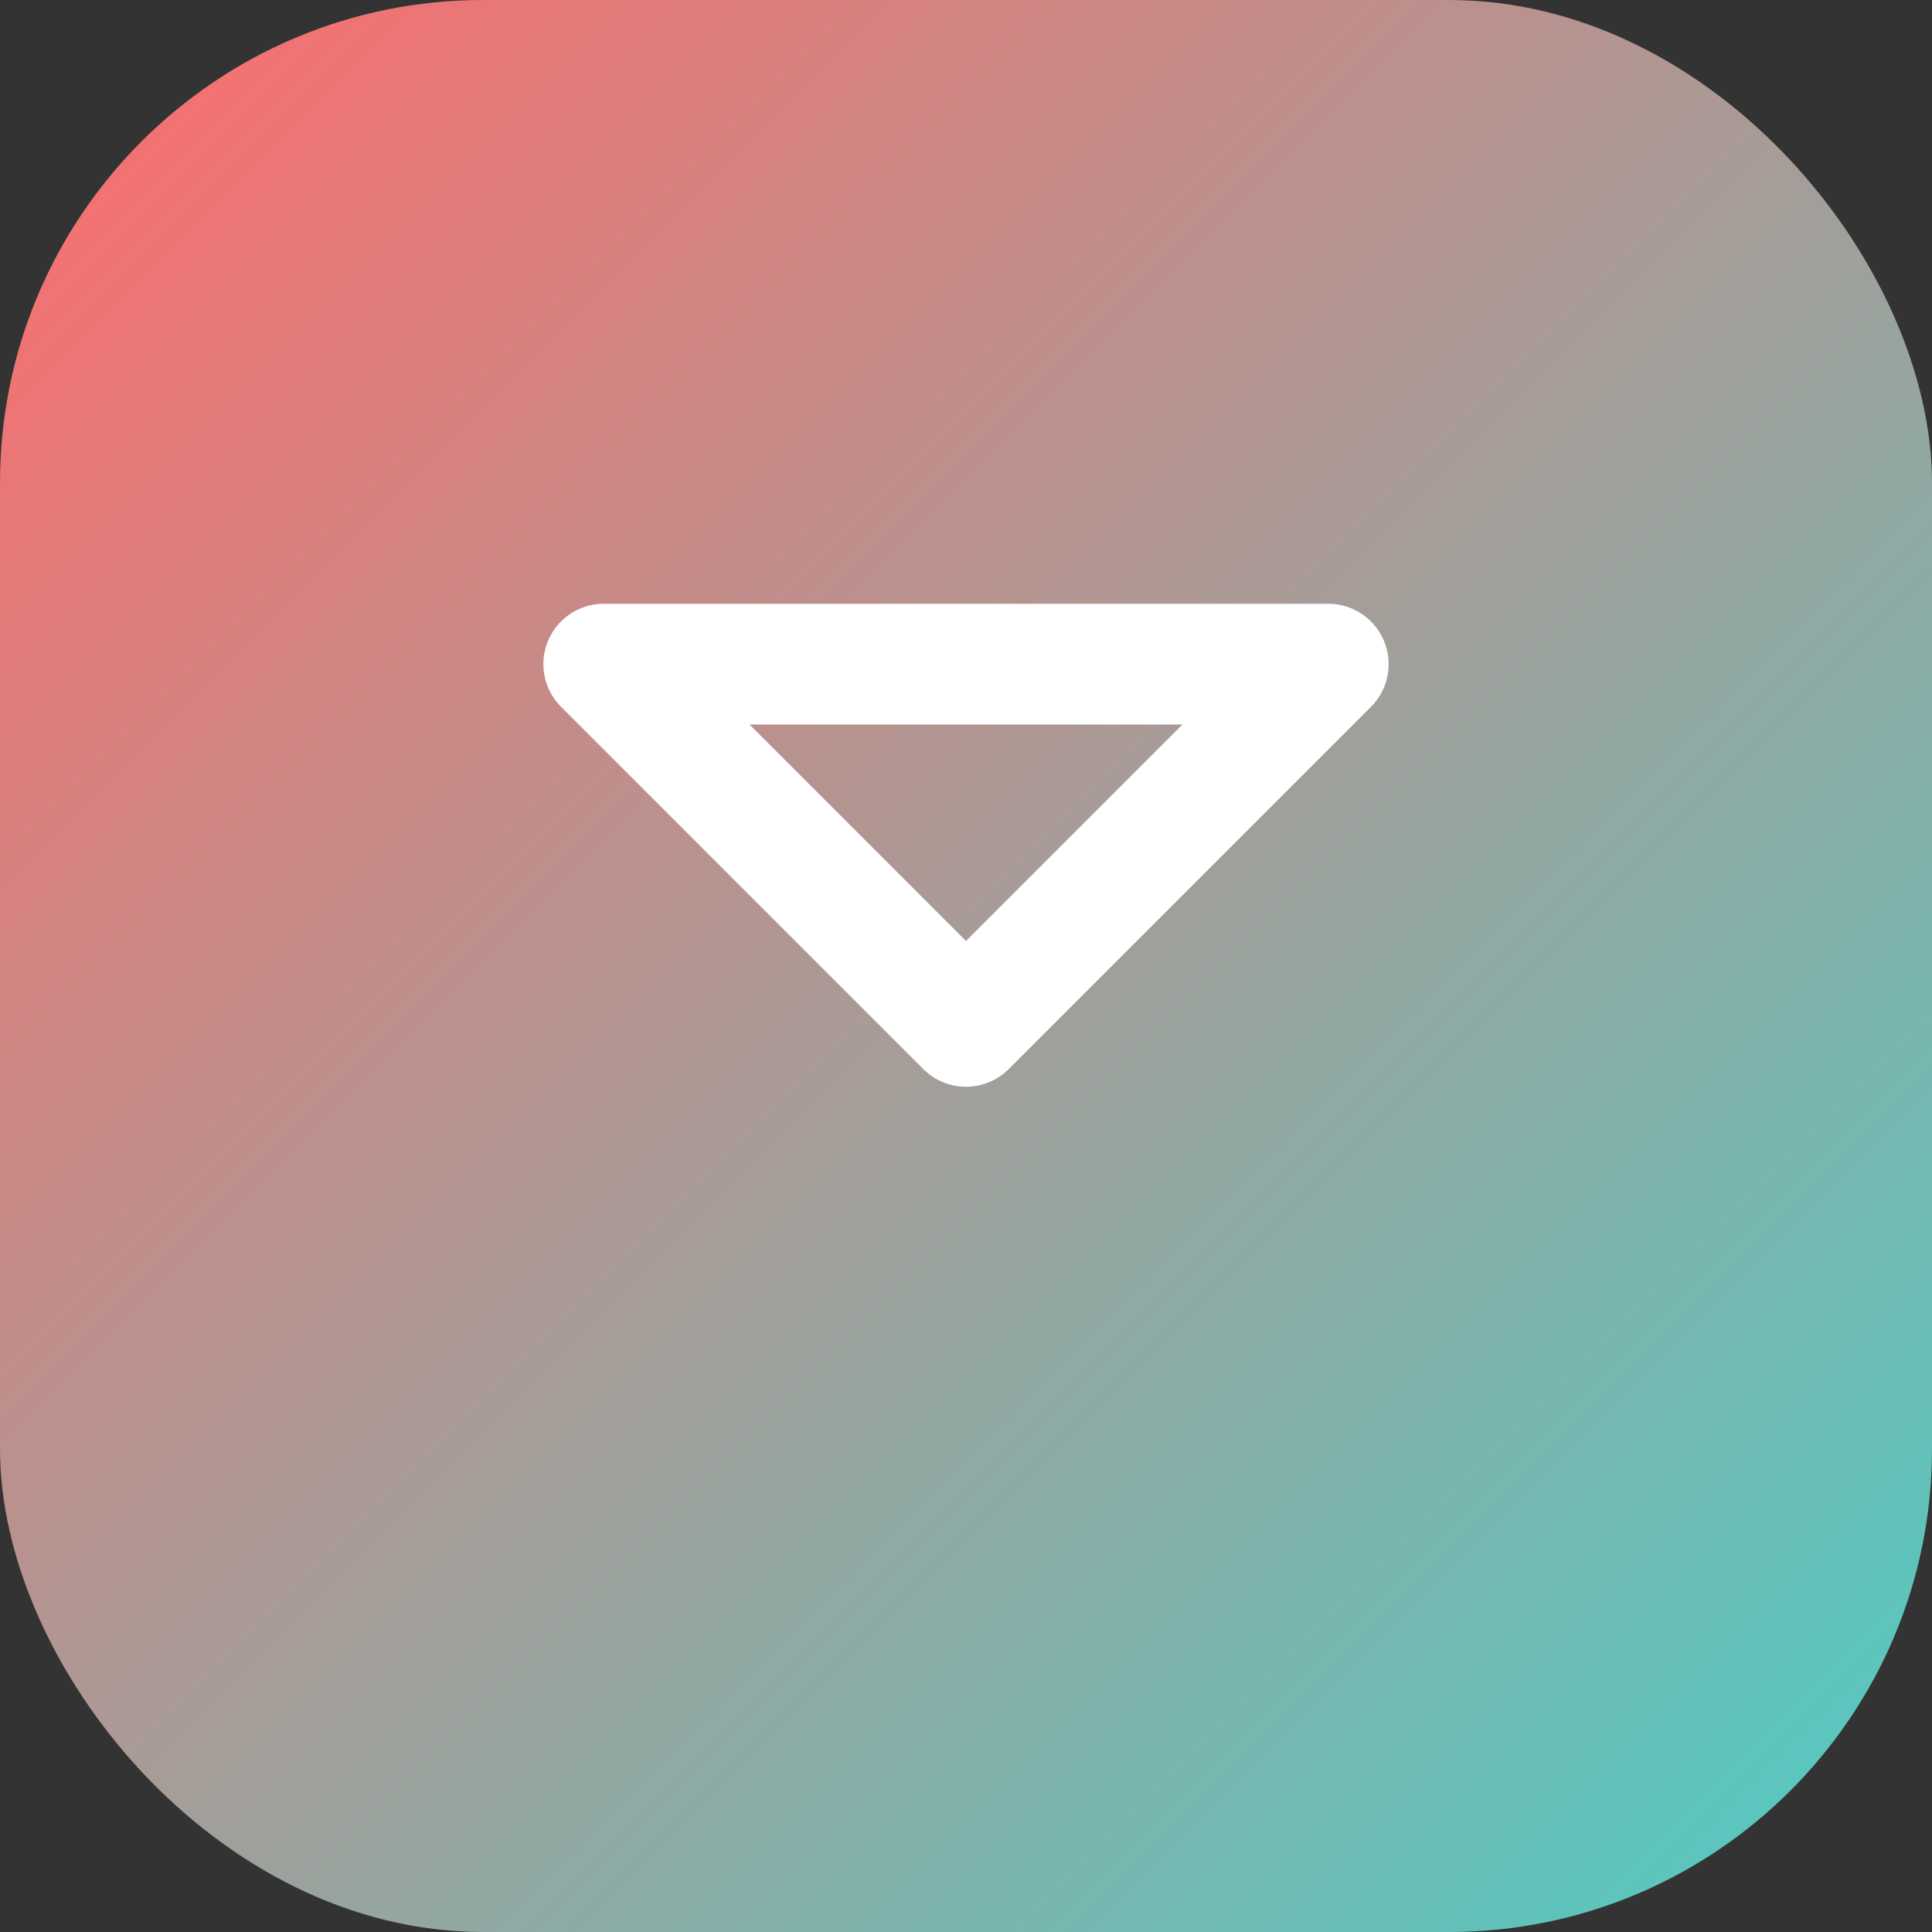
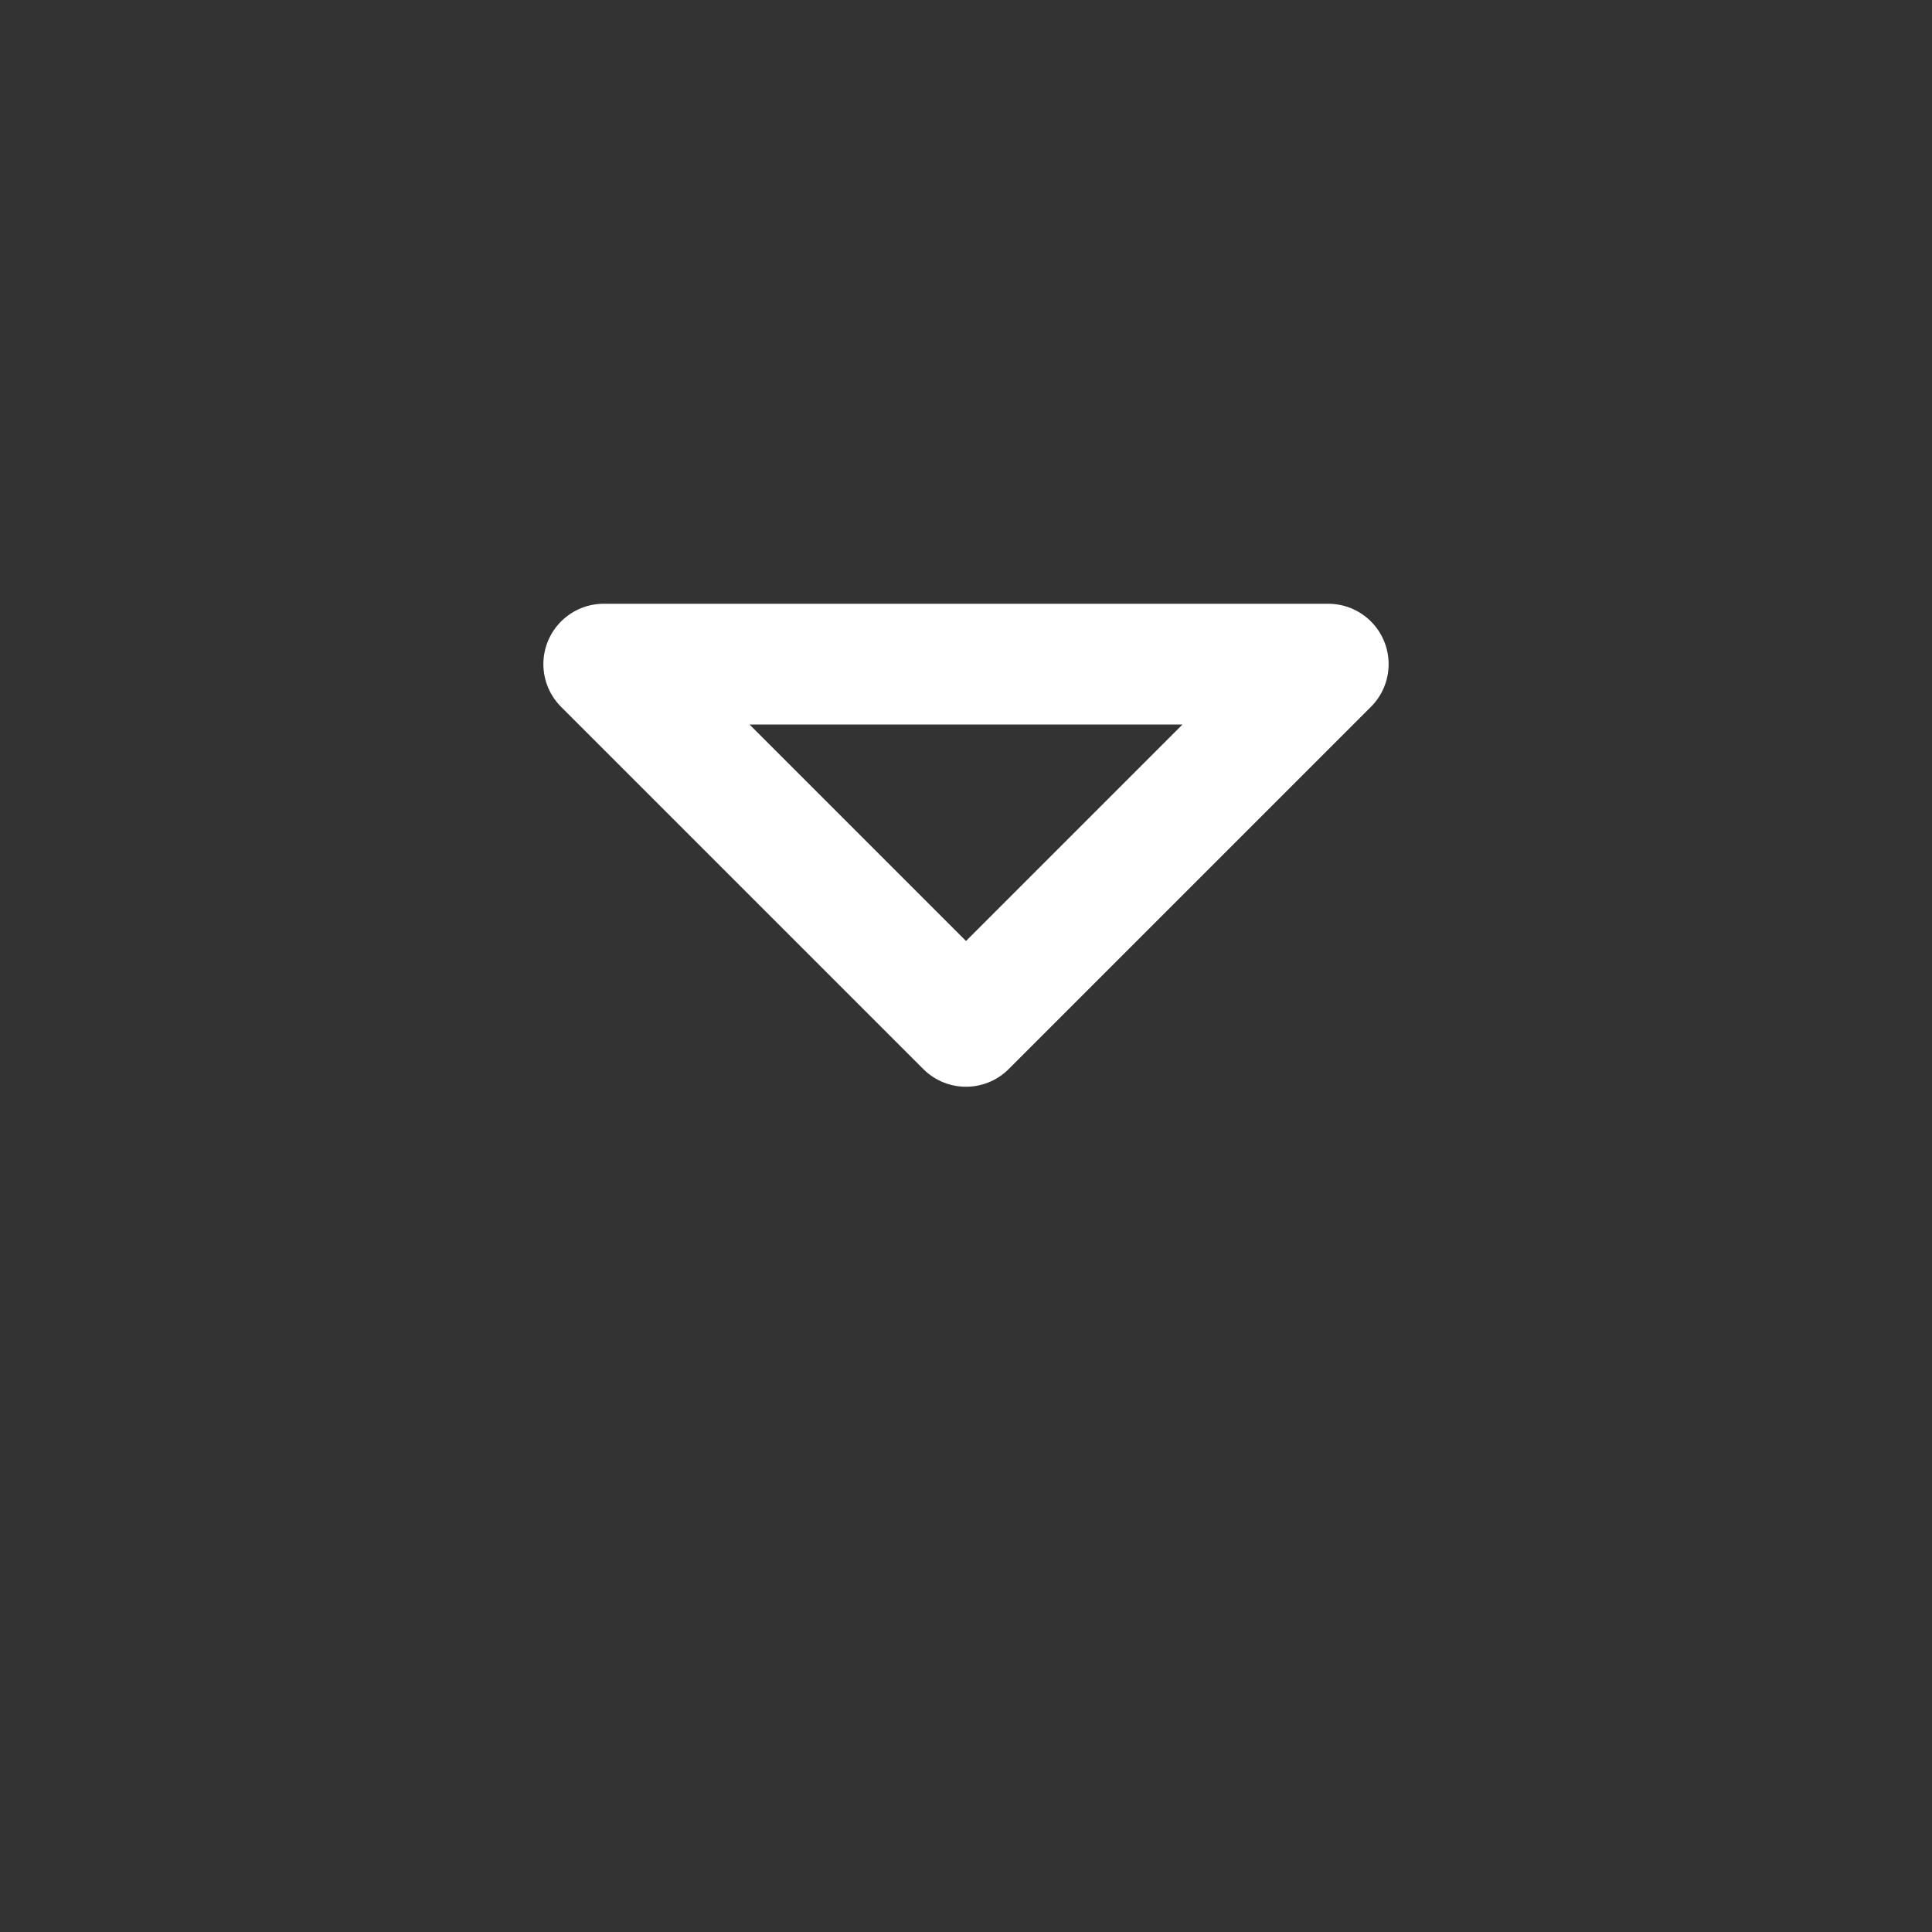
<svg xmlns="http://www.w3.org/2000/svg" width="32" height="32" viewBox="0 0 32 32" fill="none">
  <rect x="0" y="0" width="32" height="32" fill="#333333" stroke="none" />
-   <rect width="32" height="32" rx="8" fill="url(#gradient)" />
  <path d="M22 11L16 17L10 11M10 11H22" stroke="white" stroke-width="2" stroke-linecap="round" stroke-linejoin="round" />
  <defs>
    <linearGradient id="gradient" x1="0" y1="0" x2="32" y2="32" gradientUnits="userSpaceOnUse">
      <stop offset="0%" stop-color="#FF6B6B" />
      <stop offset="100%" stop-color="#4ECDC4" />
    </linearGradient>
  </defs>
</svg>